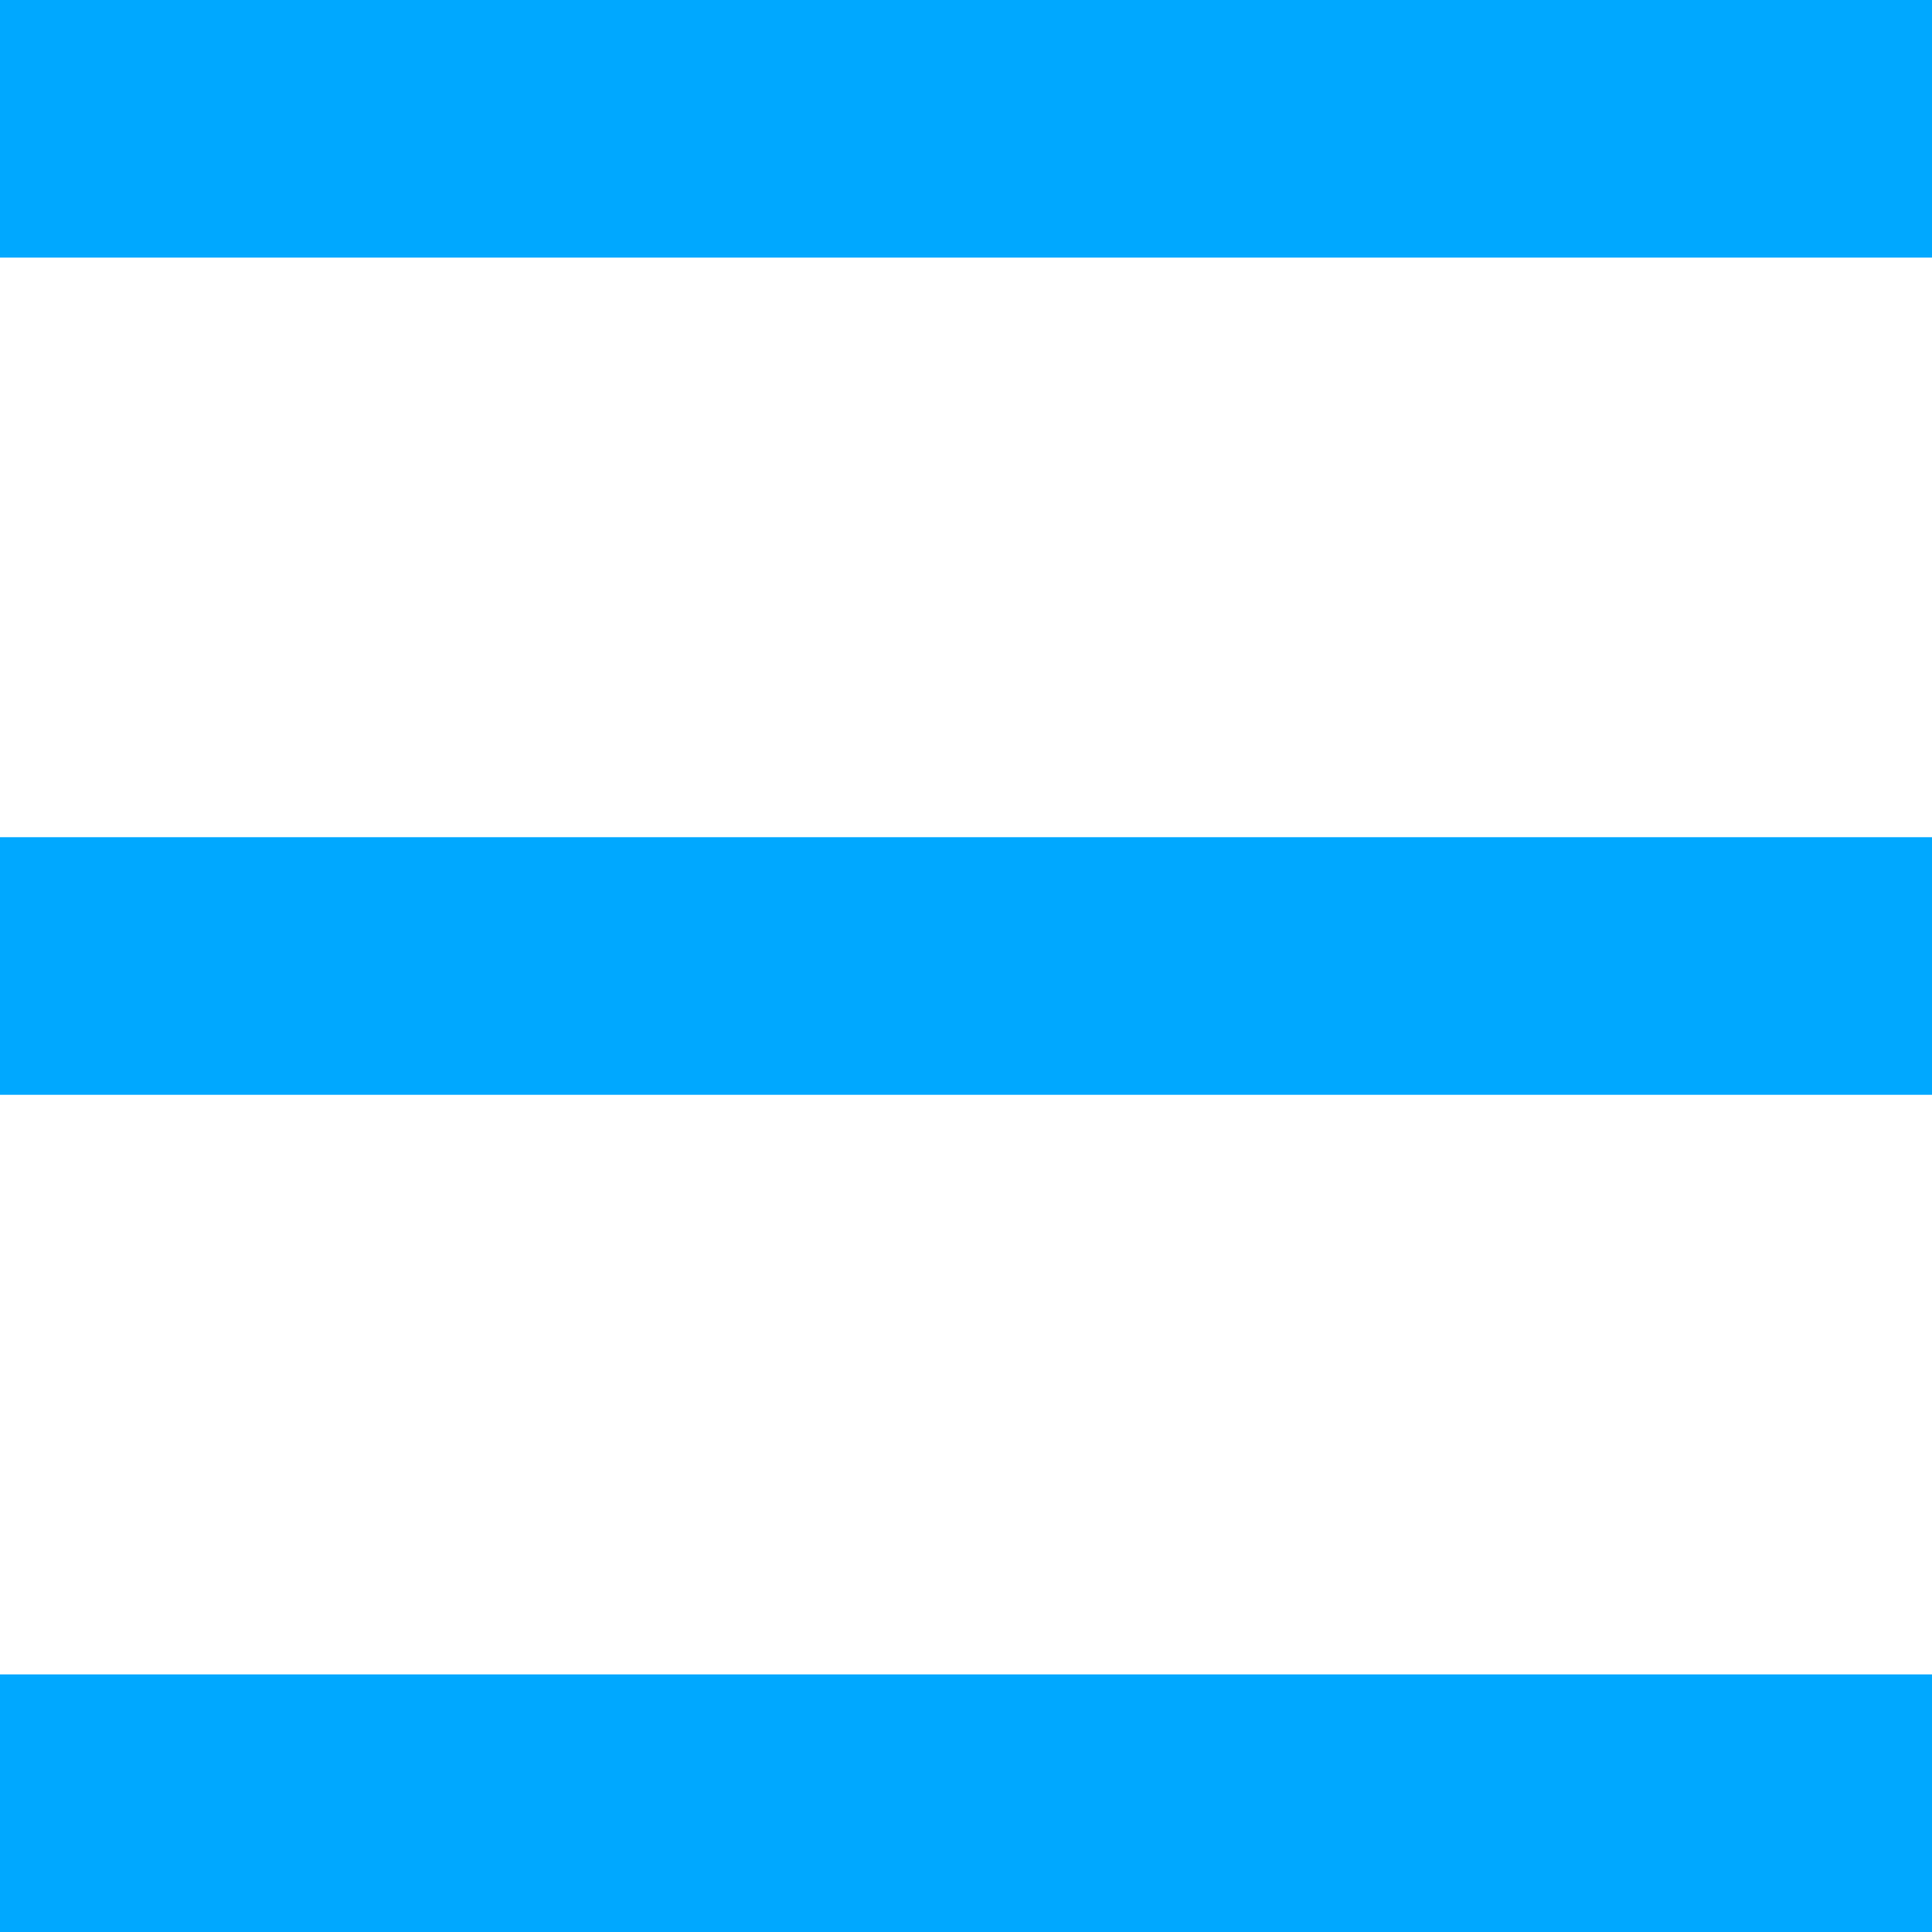
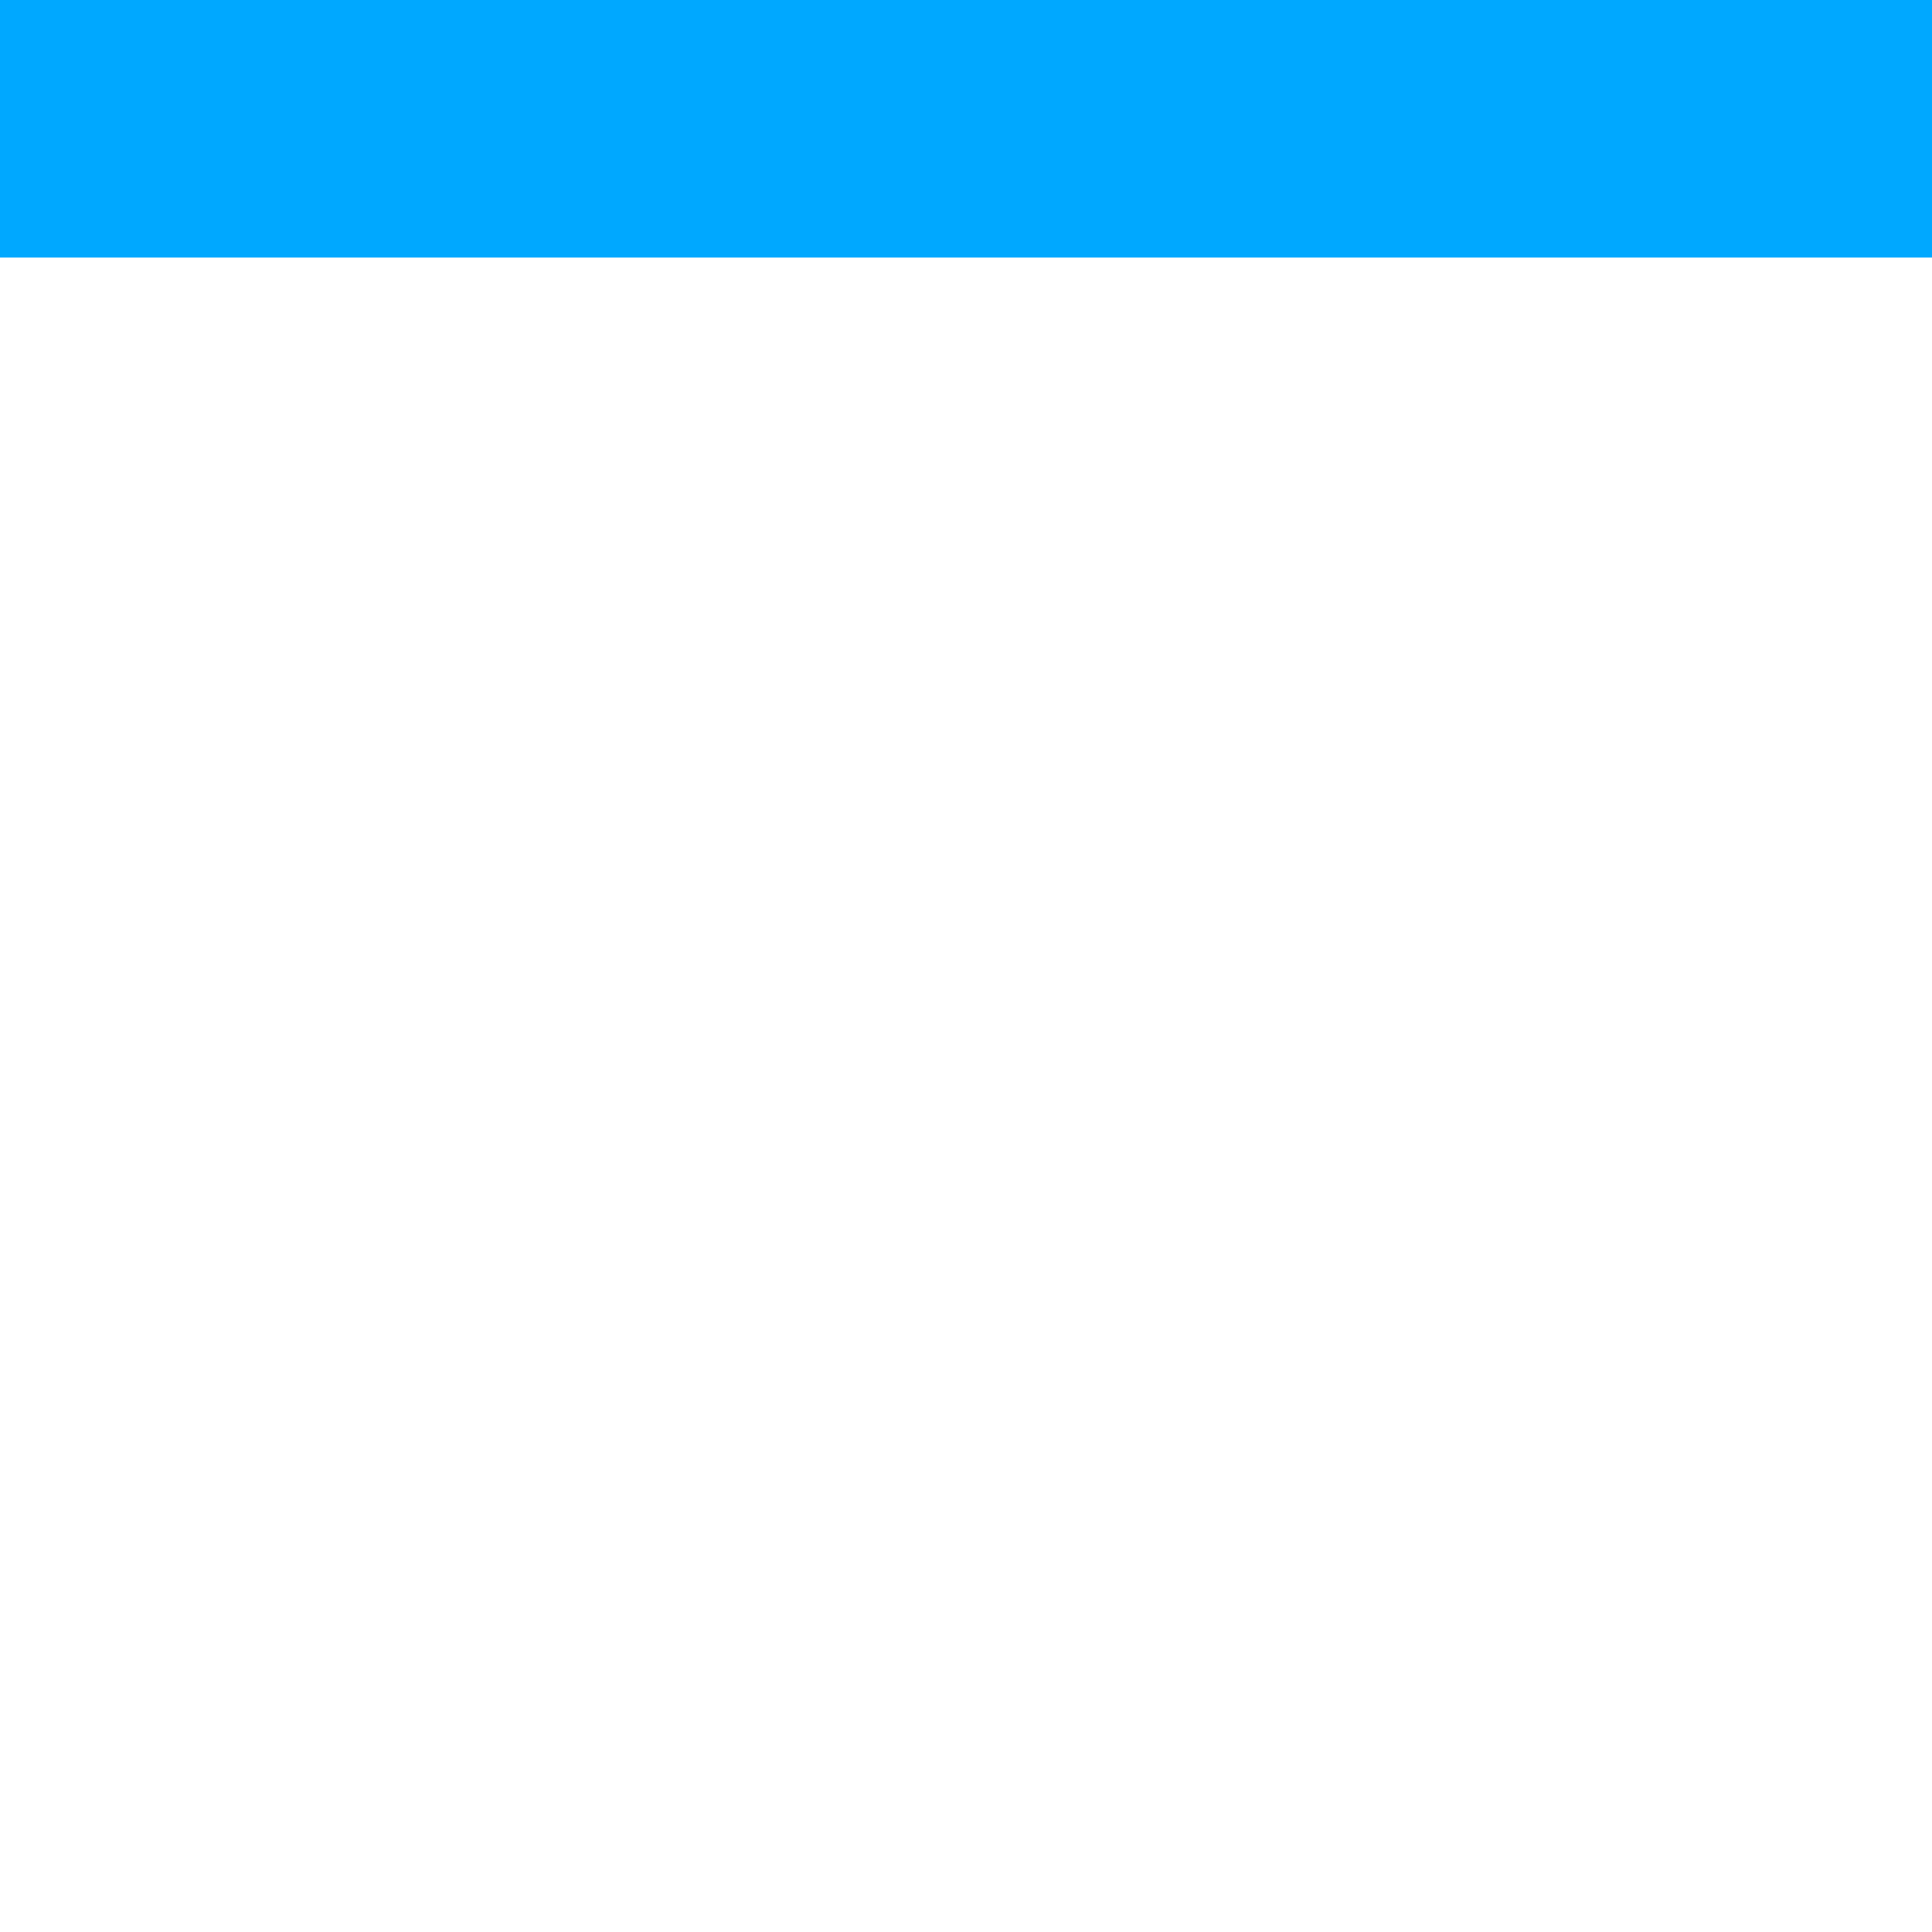
<svg xmlns="http://www.w3.org/2000/svg" width="30" height="30" viewBox="0 0 30 30">
  <g id="그룹_141" data-name="그룹 141" transform="translate(-1853 -26)">
    <rect id="사각형_4" data-name="사각형 4" width="30" height="4" transform="translate(1853 26)" fill="#00a8ff" />
-     <rect id="사각형_56" data-name="사각형 56" width="30" height="4" transform="translate(1853 39)" fill="#00a8ff" />
-     <rect id="사각형_57" data-name="사각형 57" width="30" height="4" transform="translate(1853 52)" fill="#00a8ff" />
  </g>
</svg>